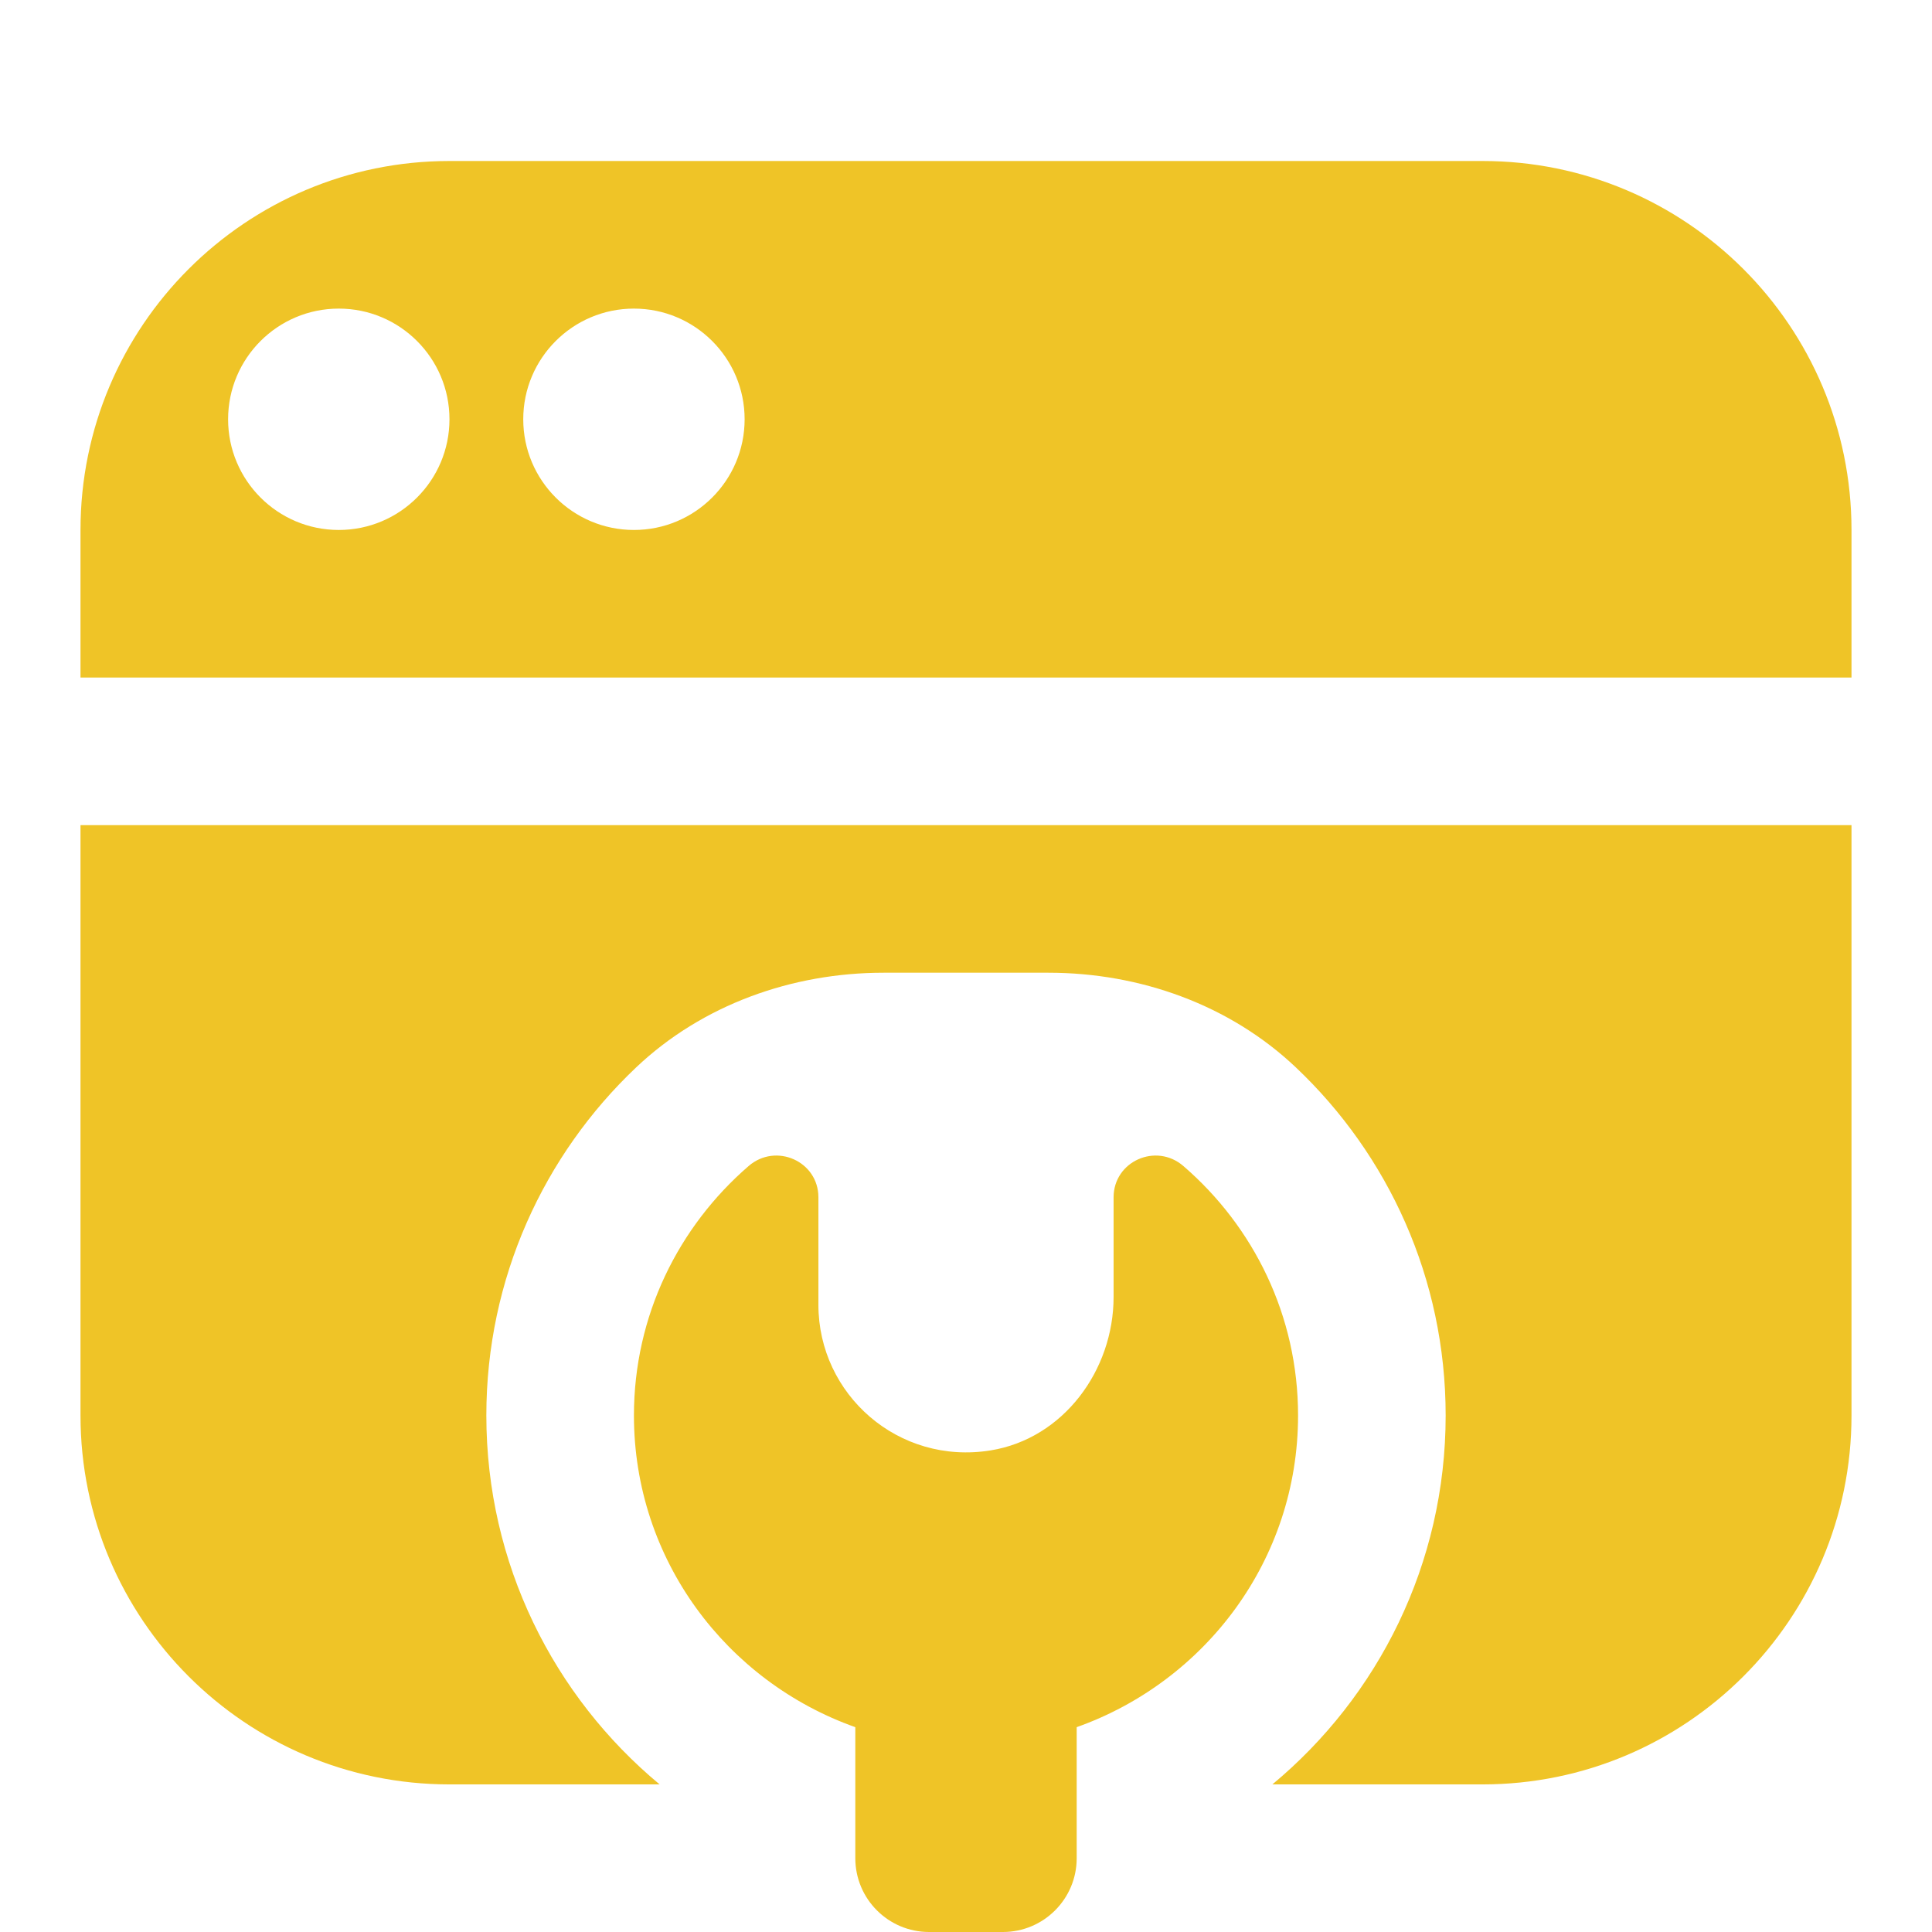
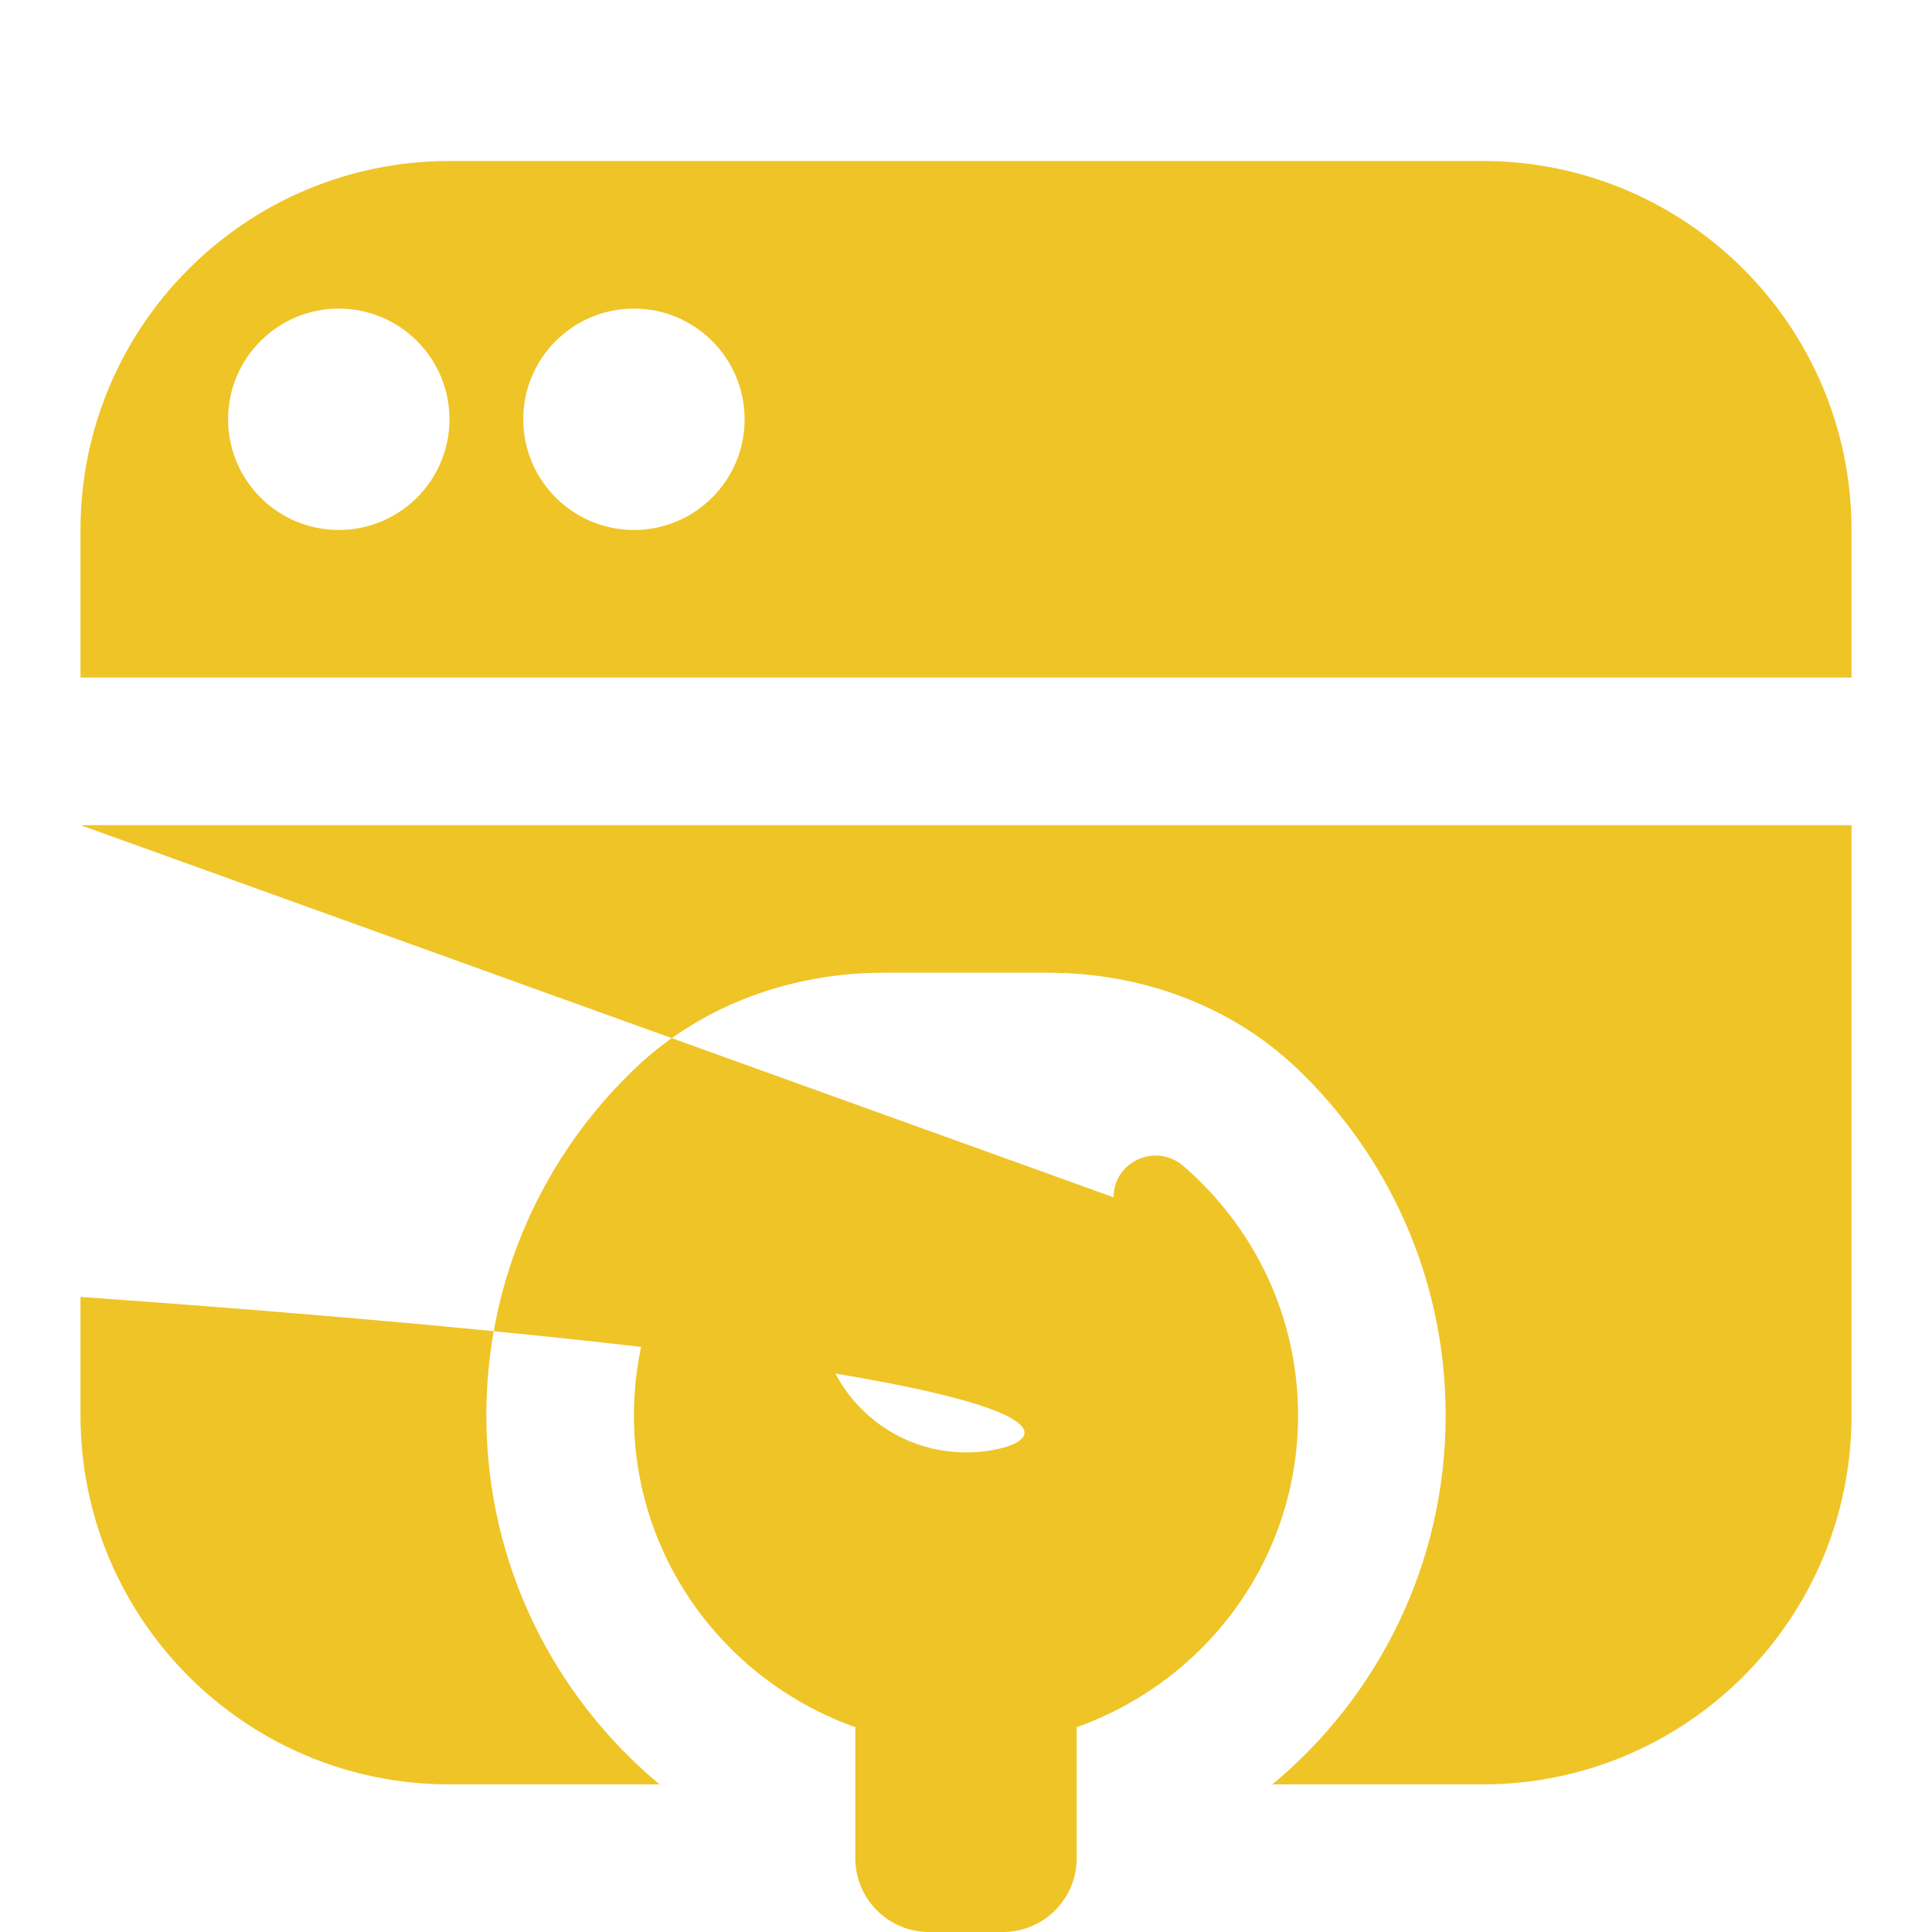
<svg xmlns="http://www.w3.org/2000/svg" width="48" height="48" viewBox="0 0 48 48" fill="none">
-   <path d="M2 20.5H46V35.167C46 40.228 41.895 44.333 36.833 44.333H31.612C34.241 42.148 35.917 38.853 35.917 35.167C35.917 31.762 34.489 28.691 32.197 26.521C30.55 24.96 28.317 24.167 26.05 24.167H21.95C19.683 24.167 17.45 24.96 15.803 26.521C13.513 28.691 12.083 31.762 12.083 35.167C12.083 38.853 13.759 42.148 16.388 44.333H11.167C6.105 44.333 2 40.228 2 35.167V20.5ZM27.667 29.747V32.221C27.667 34.047 26.418 35.74 24.616 36.034C22.319 36.408 20.333 34.644 20.333 32.417V29.747C20.333 28.851 19.277 28.383 18.599 28.97C16.859 30.475 15.75 32.684 15.75 35.167C15.75 38.753 18.053 41.776 21.25 42.911V46.167C21.25 47.179 22.071 48 23.083 48H24.917C25.929 48 26.75 47.179 26.75 46.167V42.911C29.947 41.774 32.25 38.753 32.25 35.167C32.25 32.684 31.143 30.473 29.401 28.97C28.723 28.383 27.667 28.851 27.667 29.747ZM46 13.167V16.833H2V13.167C2 8.105 6.105 4 11.167 4H36.833C41.895 4 46 8.105 46 13.167ZM11.167 10.417C11.167 8.899 9.935 7.667 8.417 7.667C6.899 7.667 5.667 8.899 5.667 10.417C5.667 11.935 6.899 13.167 8.417 13.167C9.935 13.167 11.167 11.935 11.167 10.417ZM18.5 10.417C18.5 8.899 17.268 7.667 15.75 7.667C14.232 7.667 13 8.899 13 10.417C13 11.935 14.232 13.167 15.75 13.167C17.268 13.167 18.5 11.935 18.5 10.417Z" fill="#EFC427" />
+   <path d="M2 20.5H46V35.167C46 40.228 41.895 44.333 36.833 44.333H31.612C34.241 42.148 35.917 38.853 35.917 35.167C35.917 31.762 34.489 28.691 32.197 26.521C30.55 24.96 28.317 24.167 26.05 24.167H21.95C19.683 24.167 17.45 24.96 15.803 26.521C13.513 28.691 12.083 31.762 12.083 35.167C12.083 38.853 13.759 42.148 16.388 44.333H11.167C6.105 44.333 2 40.228 2 35.167V20.5ZV32.221C27.667 34.047 26.418 35.74 24.616 36.034C22.319 36.408 20.333 34.644 20.333 32.417V29.747C20.333 28.851 19.277 28.383 18.599 28.97C16.859 30.475 15.75 32.684 15.75 35.167C15.75 38.753 18.053 41.776 21.25 42.911V46.167C21.25 47.179 22.071 48 23.083 48H24.917C25.929 48 26.75 47.179 26.75 46.167V42.911C29.947 41.774 32.25 38.753 32.25 35.167C32.25 32.684 31.143 30.473 29.401 28.97C28.723 28.383 27.667 28.851 27.667 29.747ZM46 13.167V16.833H2V13.167C2 8.105 6.105 4 11.167 4H36.833C41.895 4 46 8.105 46 13.167ZM11.167 10.417C11.167 8.899 9.935 7.667 8.417 7.667C6.899 7.667 5.667 8.899 5.667 10.417C5.667 11.935 6.899 13.167 8.417 13.167C9.935 13.167 11.167 11.935 11.167 10.417ZM18.5 10.417C18.5 8.899 17.268 7.667 15.75 7.667C14.232 7.667 13 8.899 13 10.417C13 11.935 14.232 13.167 15.75 13.167C17.268 13.167 18.5 11.935 18.5 10.417Z" fill="#EFC427" />
</svg>